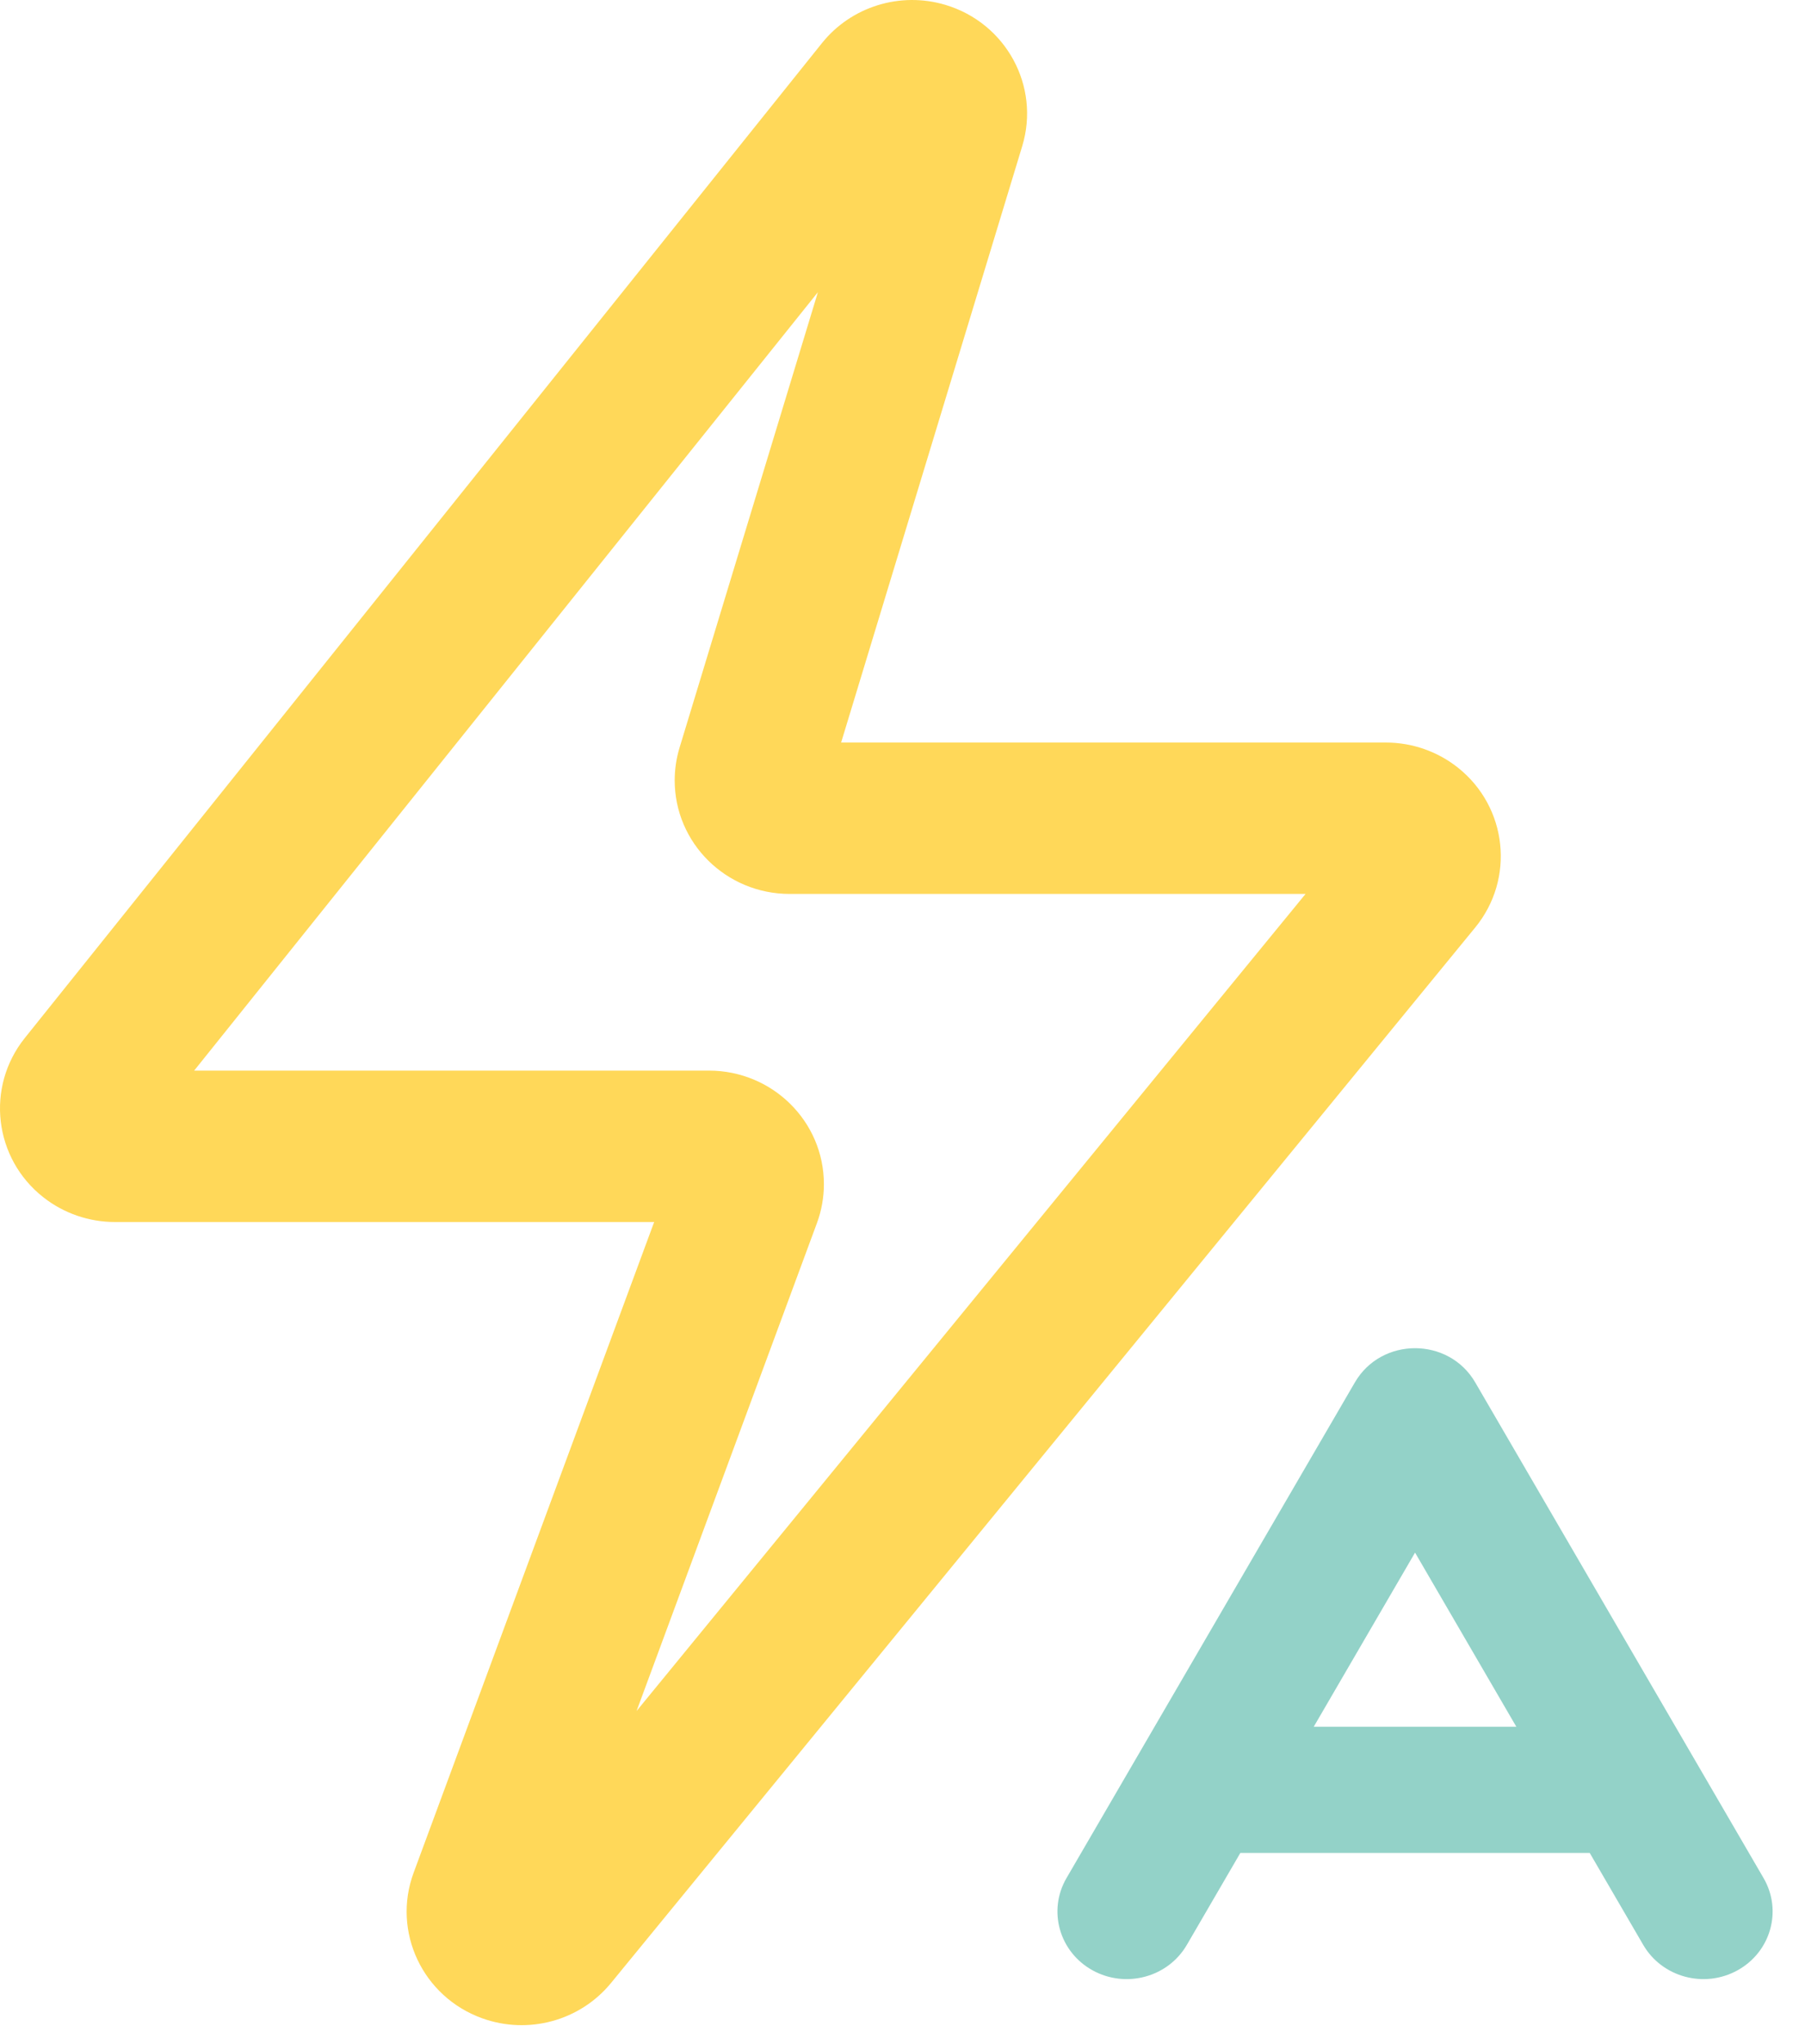
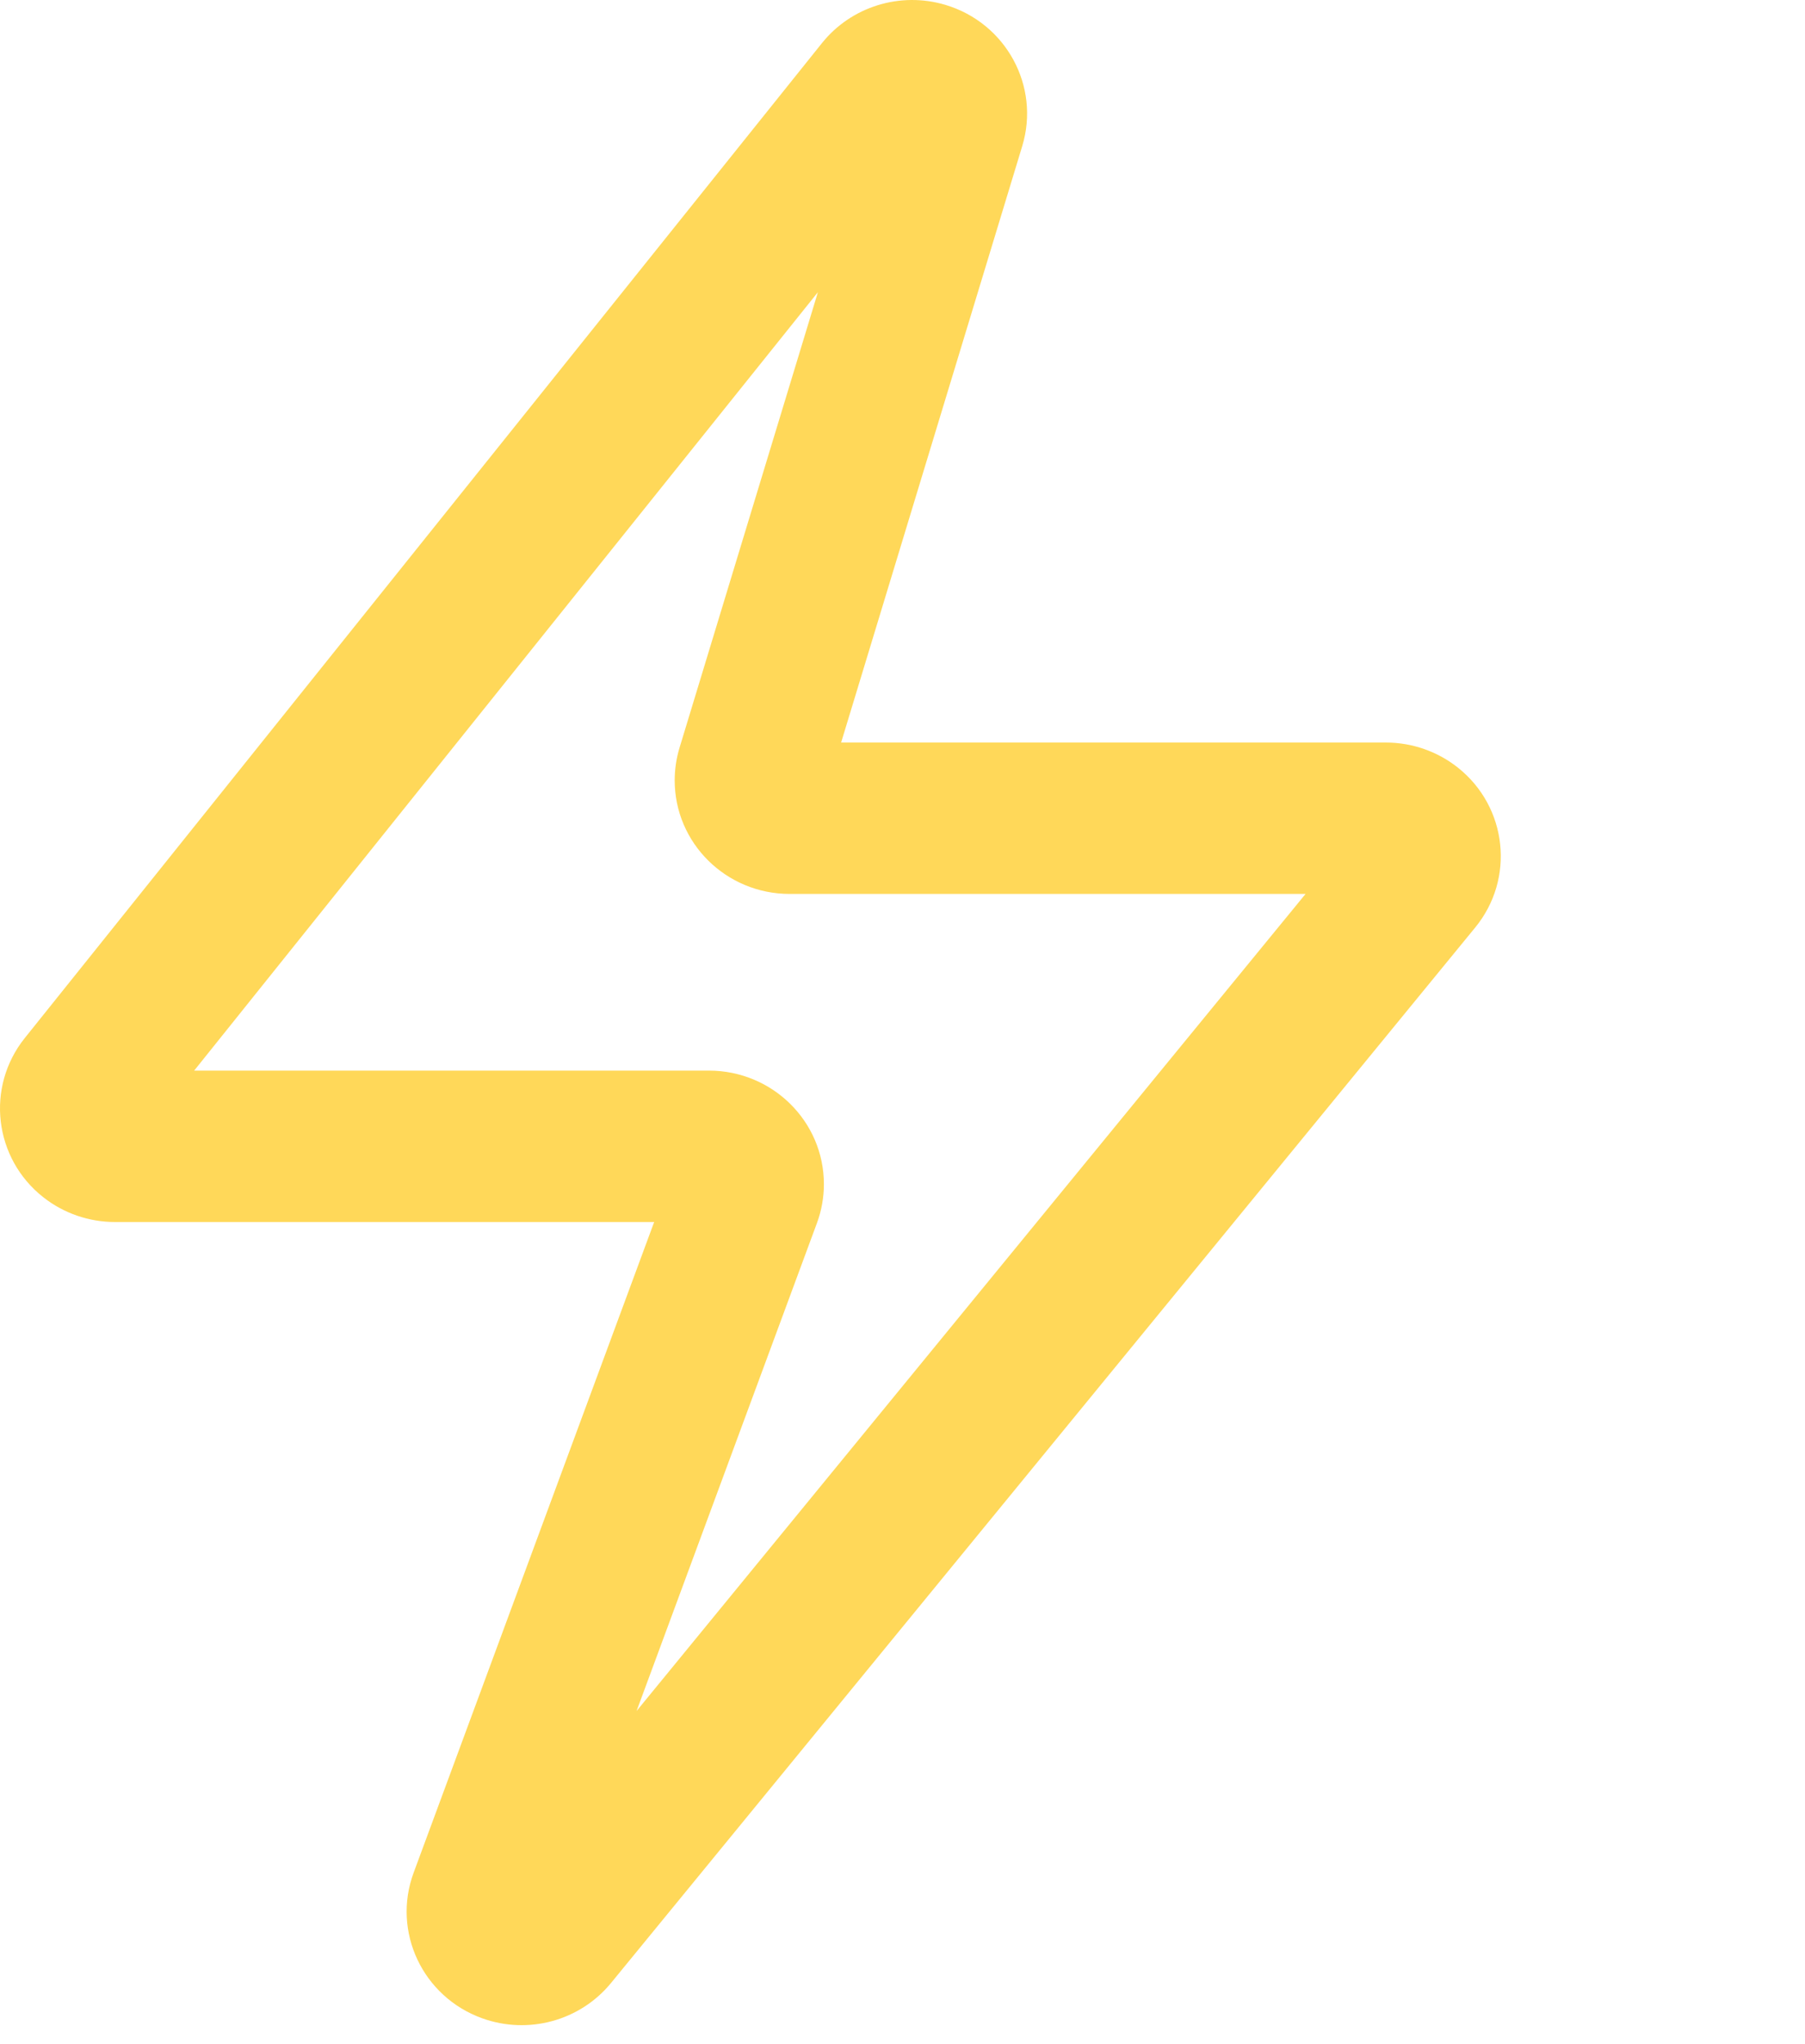
<svg xmlns="http://www.w3.org/2000/svg" width="53px" height="60px" viewBox="0 0 53 60" version="1.1">
  <title>便捷高效</title>
  <desc>Created with Sketch.</desc>
  <g id="页面-1" stroke="none" stroke-width="1" fill="none" fill-rule="evenodd">
    <g id="车族官网部分修改" transform="translate(-1077, -980)" fill-rule="nonzero">
      <g id="分组-14" transform="translate(0, 740)">
        <g id="分组-8" transform="translate(1016, 200)">
          <g id="分组-5" transform="translate(61, 38)">
            <g id="便捷高效" transform="translate(0, 2)">
              <path d="M3.375,35.869 C2.615,35.869 1.876,35.615 1.28,35.149 C-0.181,34.007 -0.428,31.91 0.729,30.467 L24.136,1.264 C24.995,0.194 26.428,-0.252 27.753,0.141 C29.538,0.67 30.551,2.528 30.015,4.291 L24.698,21.795 L40.693,21.795 C41.465,21.795 42.214,22.057 42.815,22.537 C44.264,23.695 44.489,25.794 43.316,27.225 L17.94,58.207 C17.032,59.314 15.513,59.73 14.158,59.241 C12.407,58.61 11.506,56.696 12.146,54.967 L19.208,35.869 L3.375,35.869 Z M5.701,31.425 L20.817,31.425 C22.681,31.425 24.192,32.917 24.192,34.758 C24.192,35.148 24.123,35.535 23.987,35.902 L18.691,50.223 L38.335,26.239 L23.186,26.239 C21.322,26.239 19.811,24.747 19.811,22.906 C19.811,22.582 19.859,22.259 19.953,21.948 L24.016,8.576 L5.701,31.425 Z" id="合并形状" fill="#FFD859" />
-               <path d="M46.679,54.388 L36.42,54.388 L34.849,57.087 C34.295,58.04 33.054,58.373 32.078,57.832 C31.102,57.291 30.761,56.079 31.315,55.127 L39.783,40.577 C40.562,39.238 42.538,39.238 43.317,40.577 L51.784,55.127 C52.338,56.079 51.997,57.291 51.021,57.832 C50.045,58.373 48.805,58.04 48.25,57.087 L46.679,54.388 Z M44.524,50.684 L41.55,45.573 L38.575,50.684 L44.524,50.684 Z" id="合并形状" fill="#93D2C8" />
            </g>
          </g>
        </g>
      </g>
    </g>
  </g>
</svg>